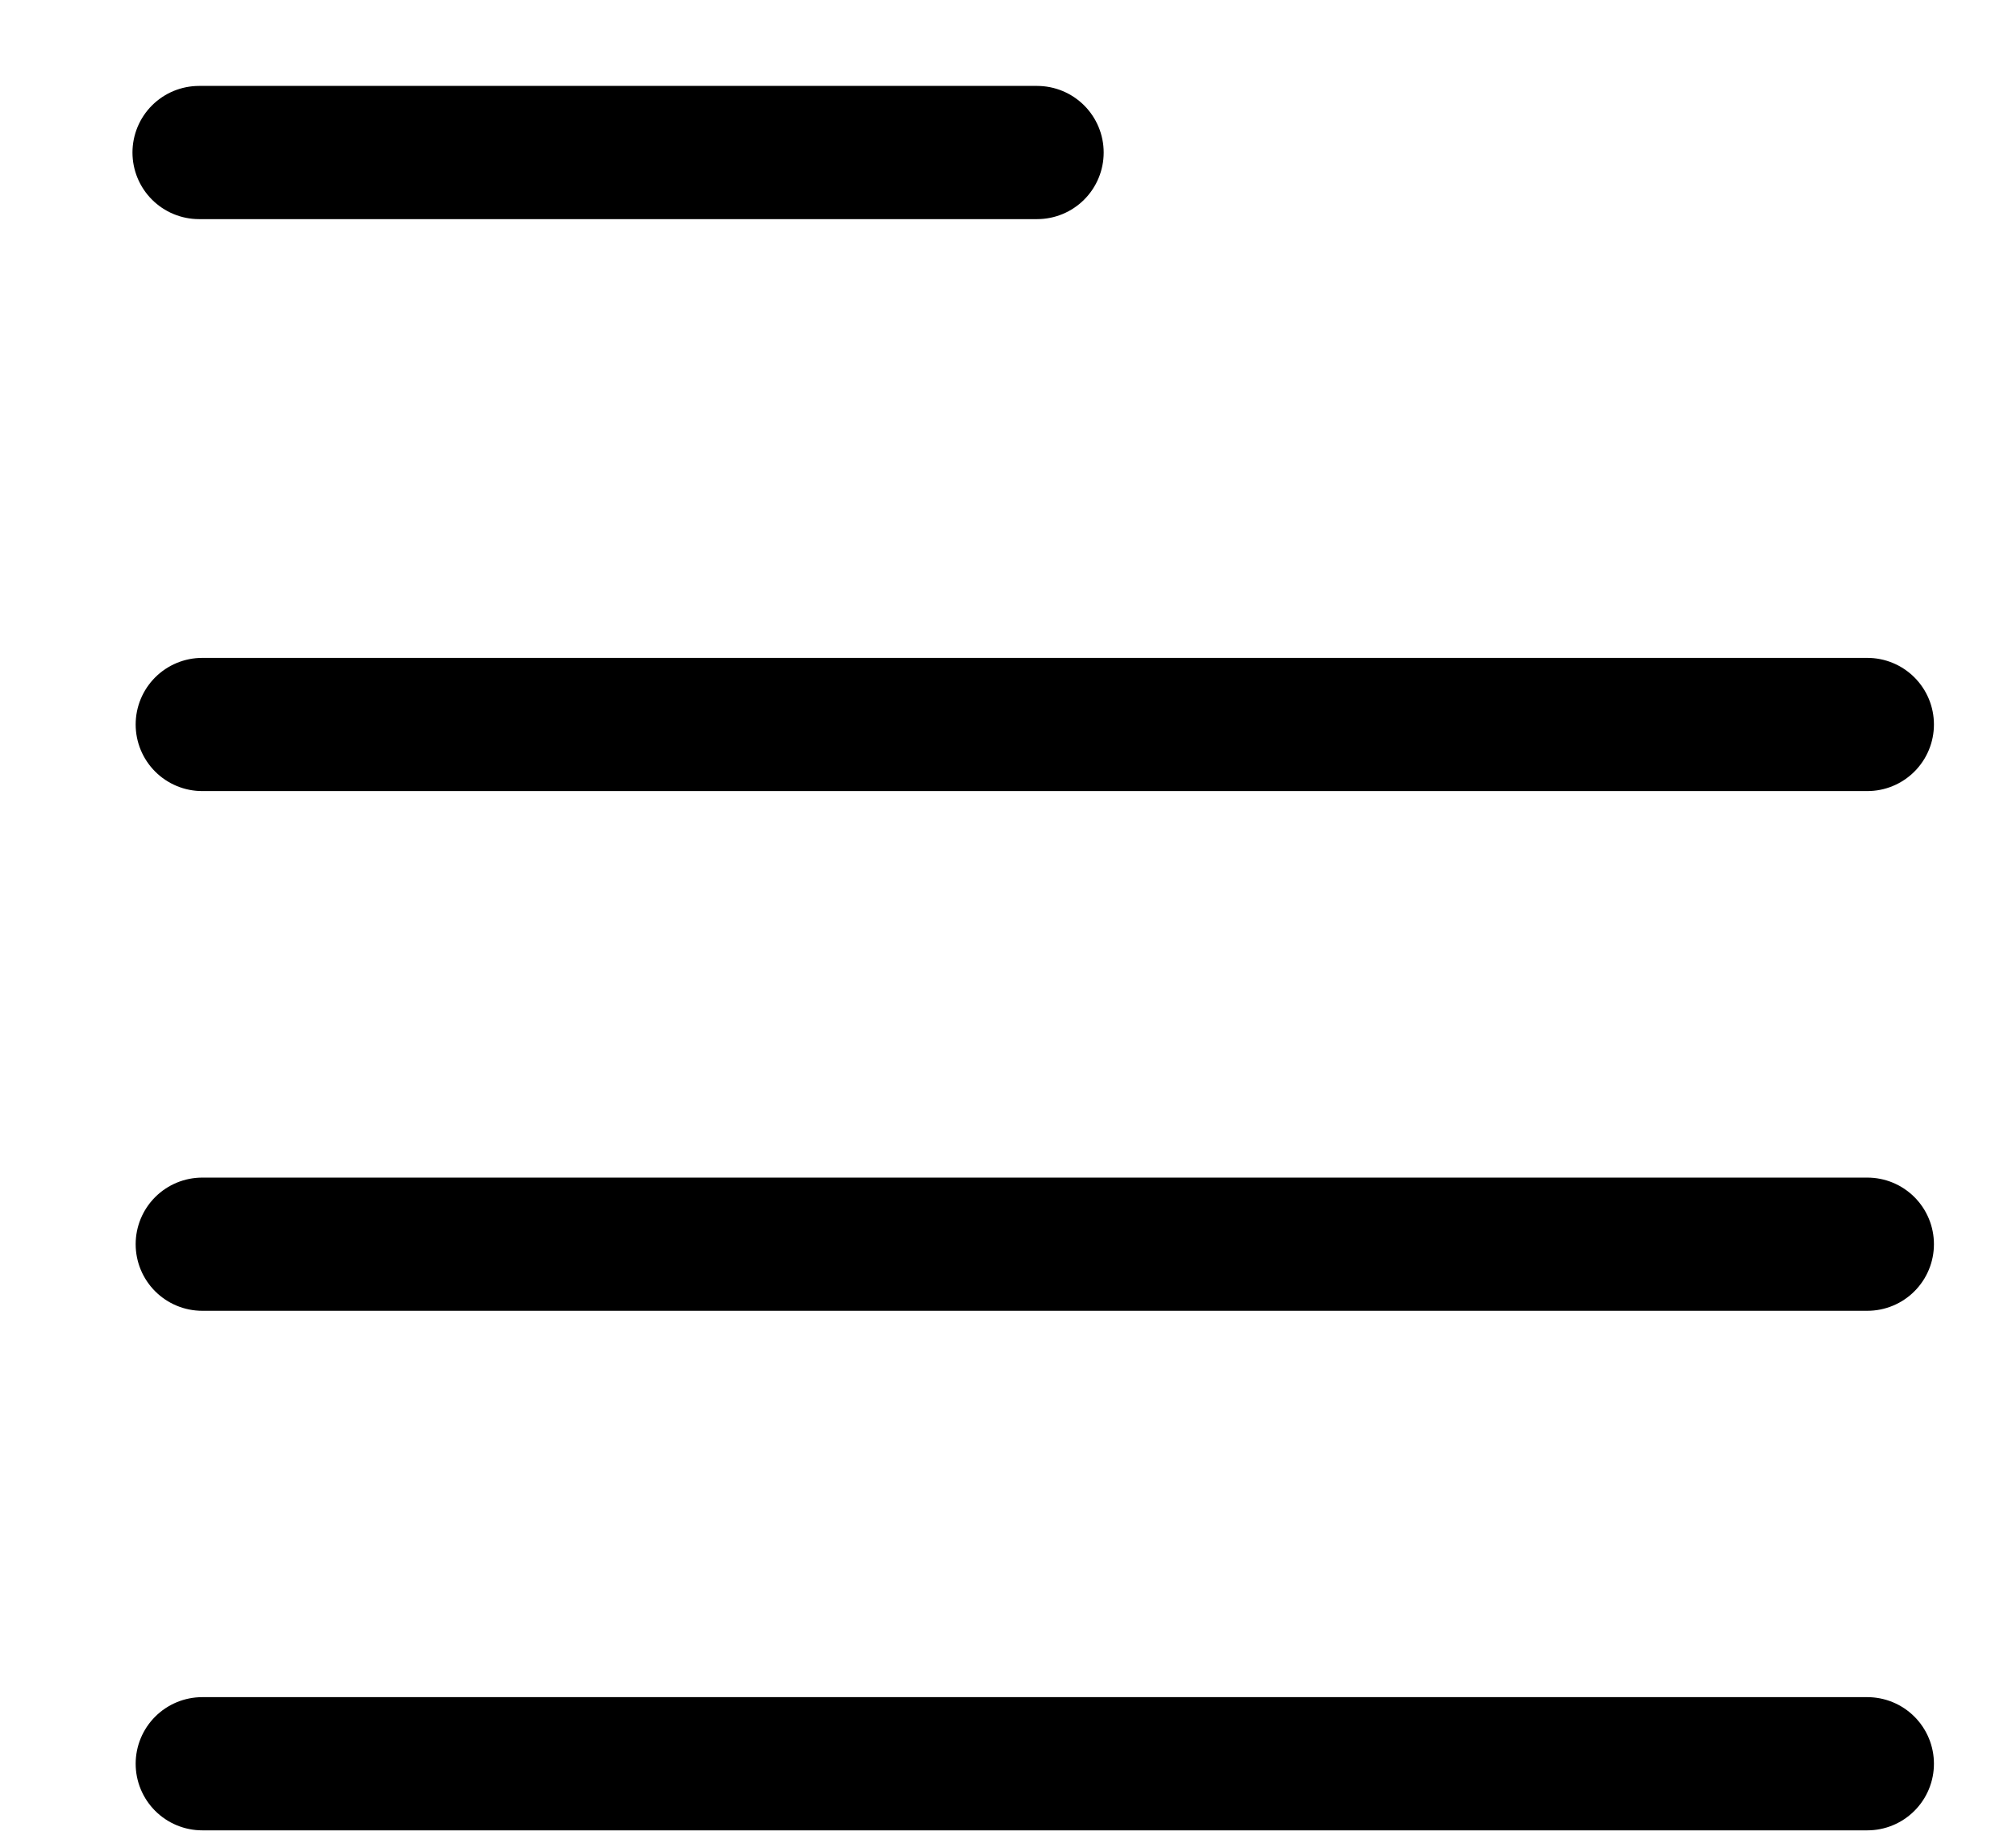
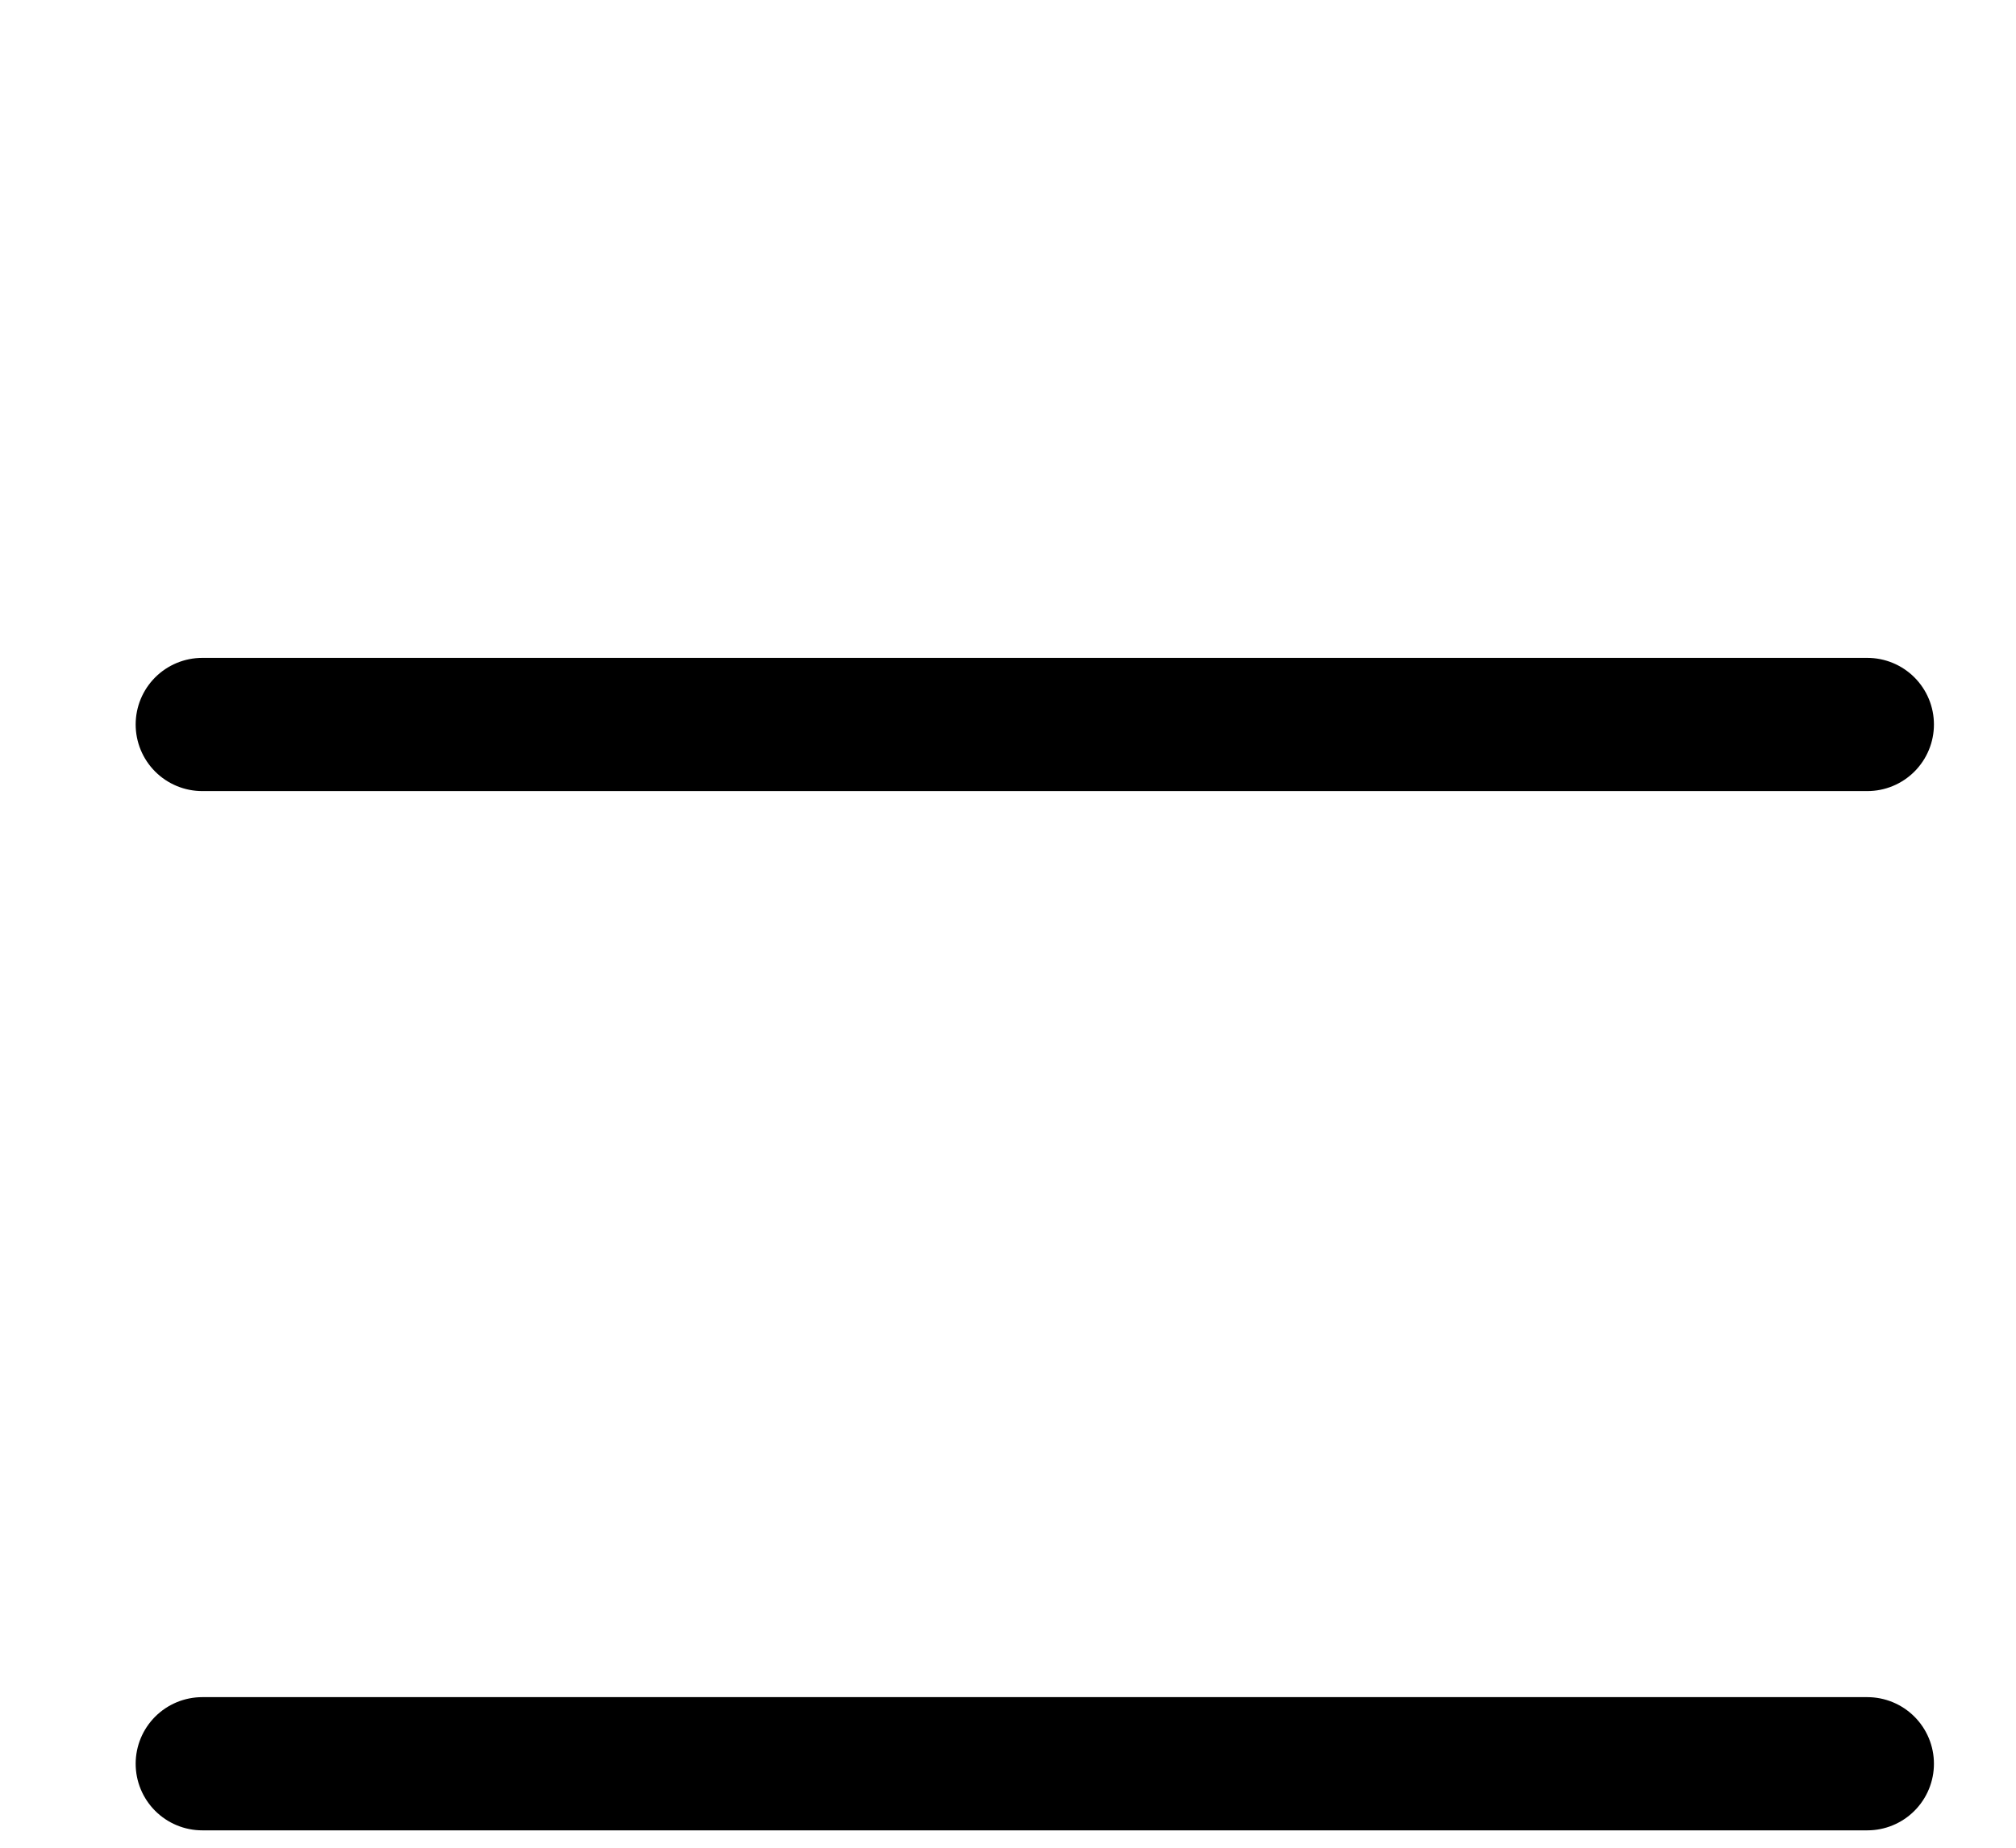
<svg xmlns="http://www.w3.org/2000/svg" width="12px" height="11px" viewBox="0 0 12 11" version="1.1">
  <title>notes</title>
  <g id="Symbols" stroke="none" stroke-width="1" fill="none" fill-rule="evenodd" stroke-linecap="round">
    <g id="dropdown" transform="translate(-31, -25)" stroke="#000000" stroke-width="0.793">
      <g id="Group-3" transform="translate(30, 20)">
        <g id="notes" transform="translate(2.185, 5.858)">
-           <line x1="-4.4408921e-16" y1="0.05" x2="4.988" y2="0.05" id="Path" />
          <line x1="0.019" y1="3.455" x2="9.93" y2="3.455" id="Path" />
-           <line x1="0.019" y1="6.549" x2="9.93" y2="6.549" id="Path" />
          <line x1="0.019" y1="9.642" x2="9.93" y2="9.642" id="Path" />
        </g>
      </g>
    </g>
  </g>
</svg>